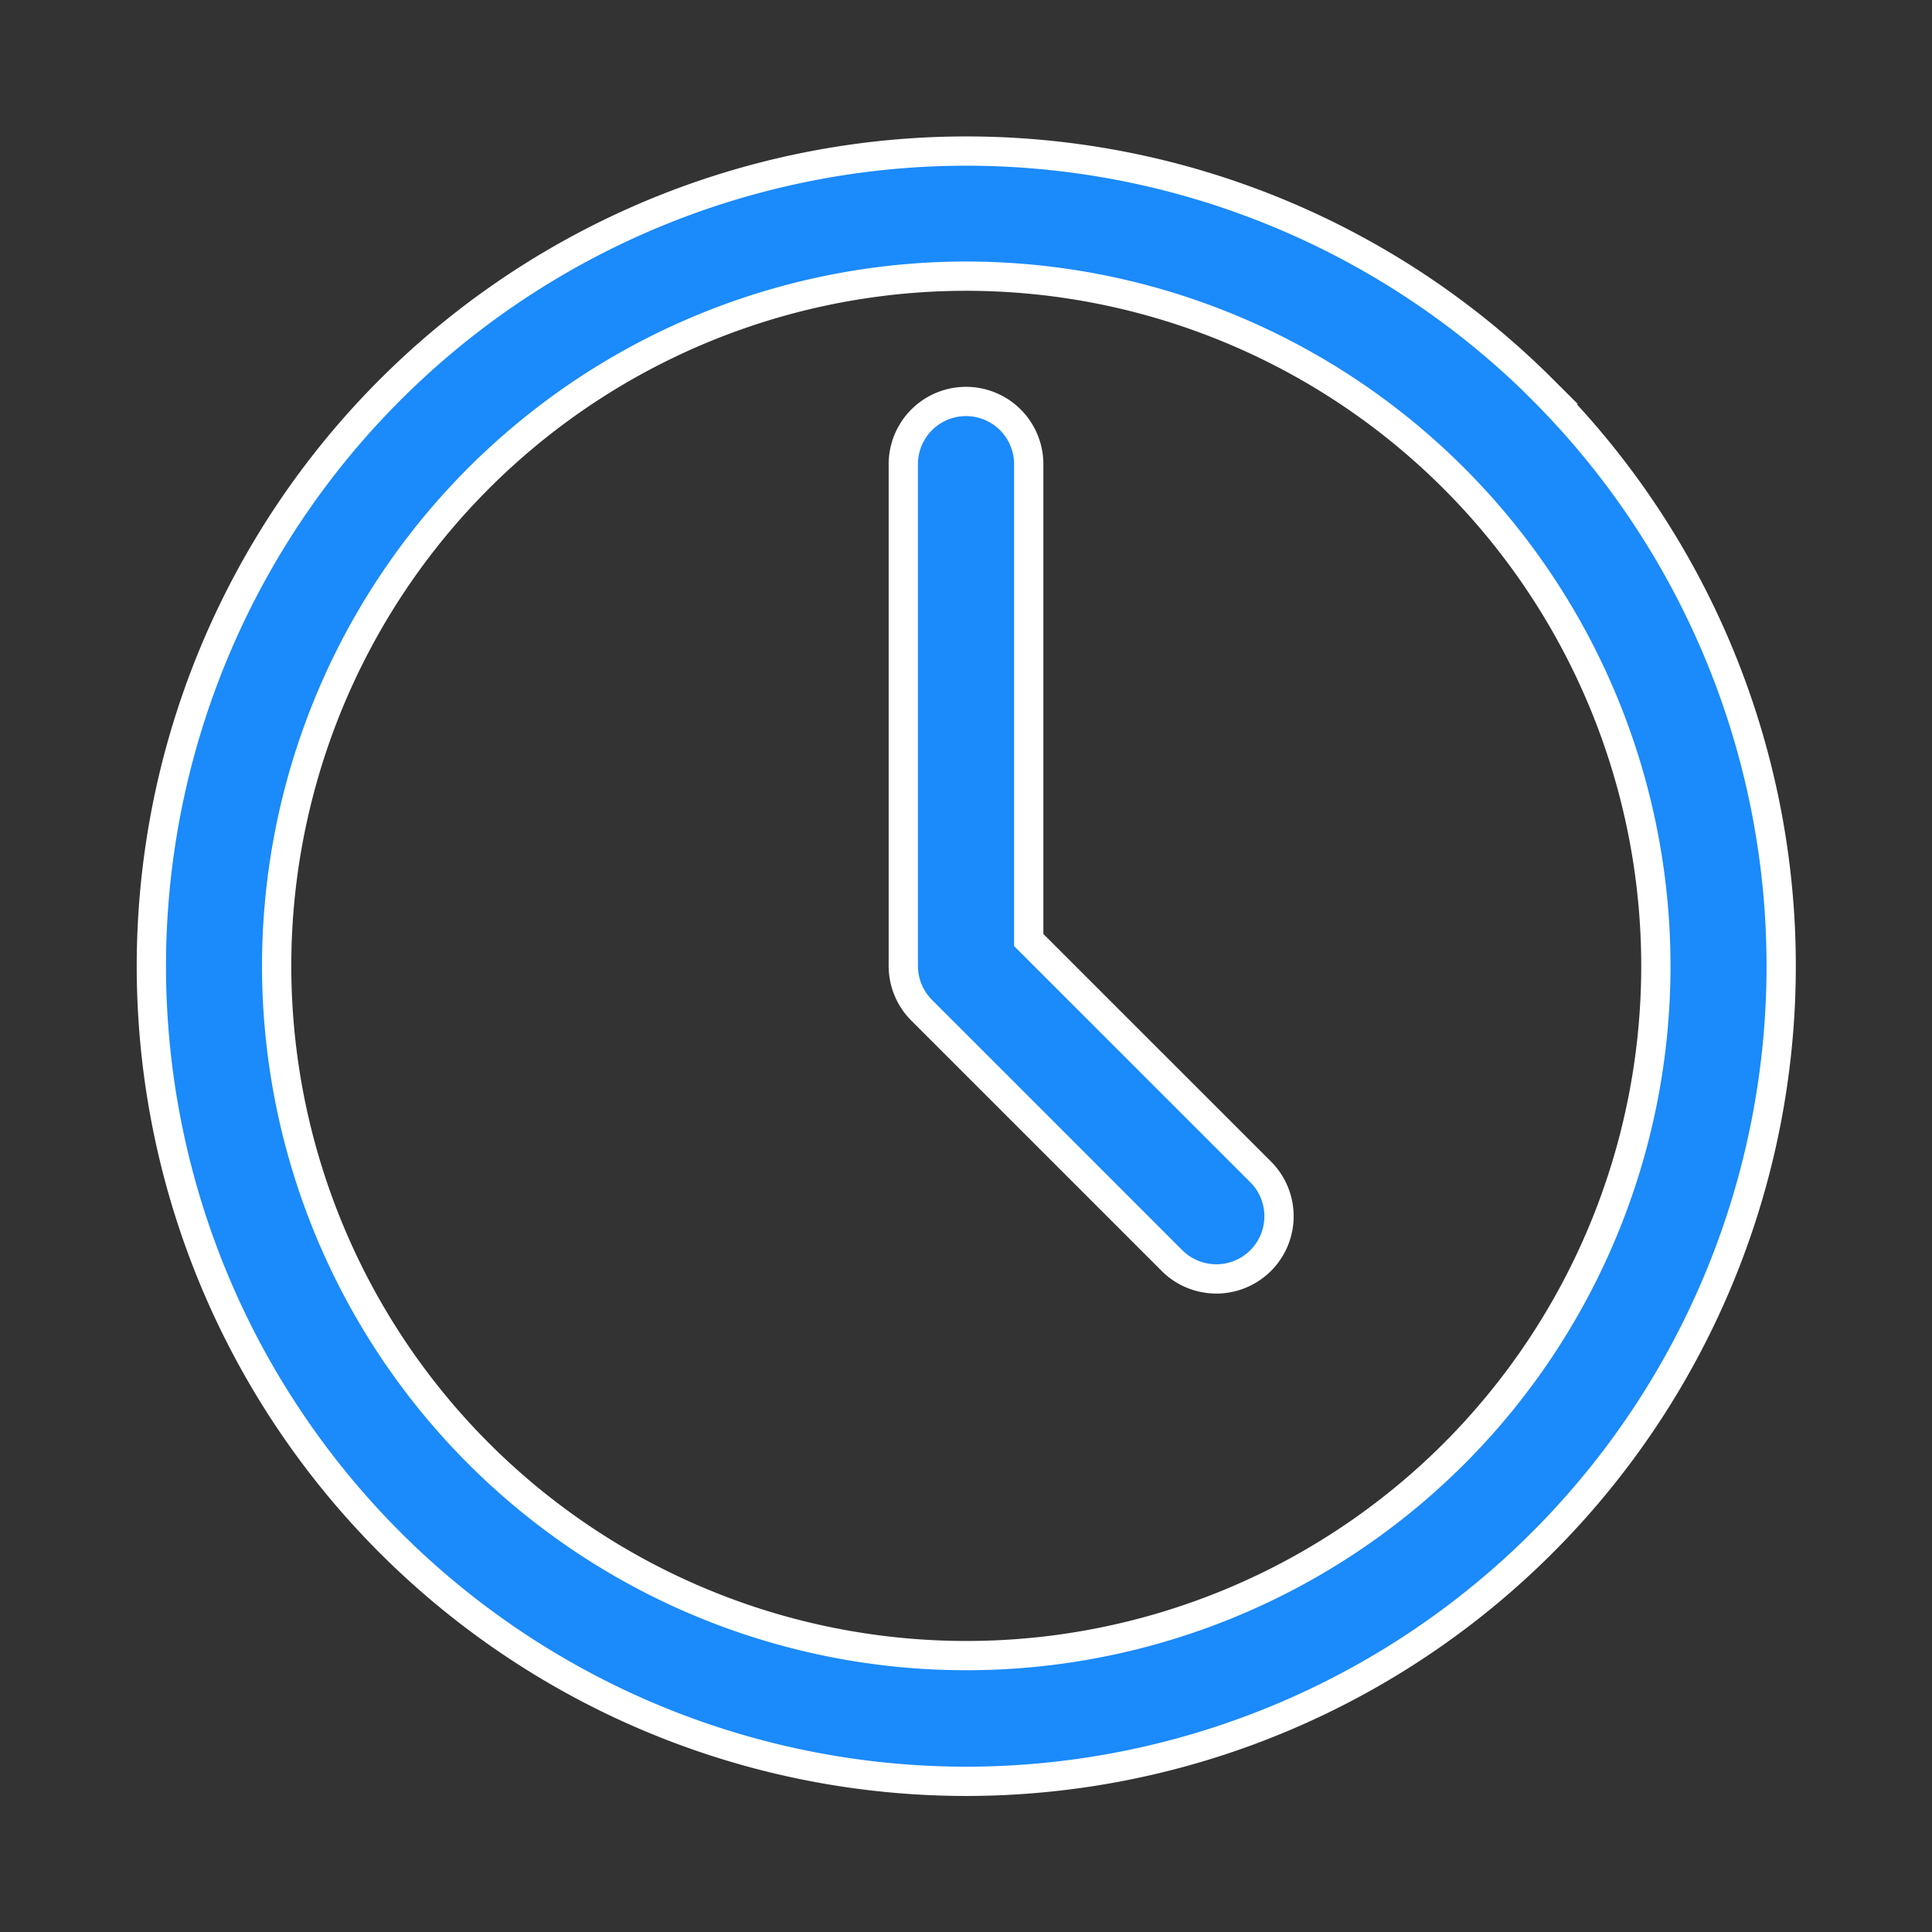
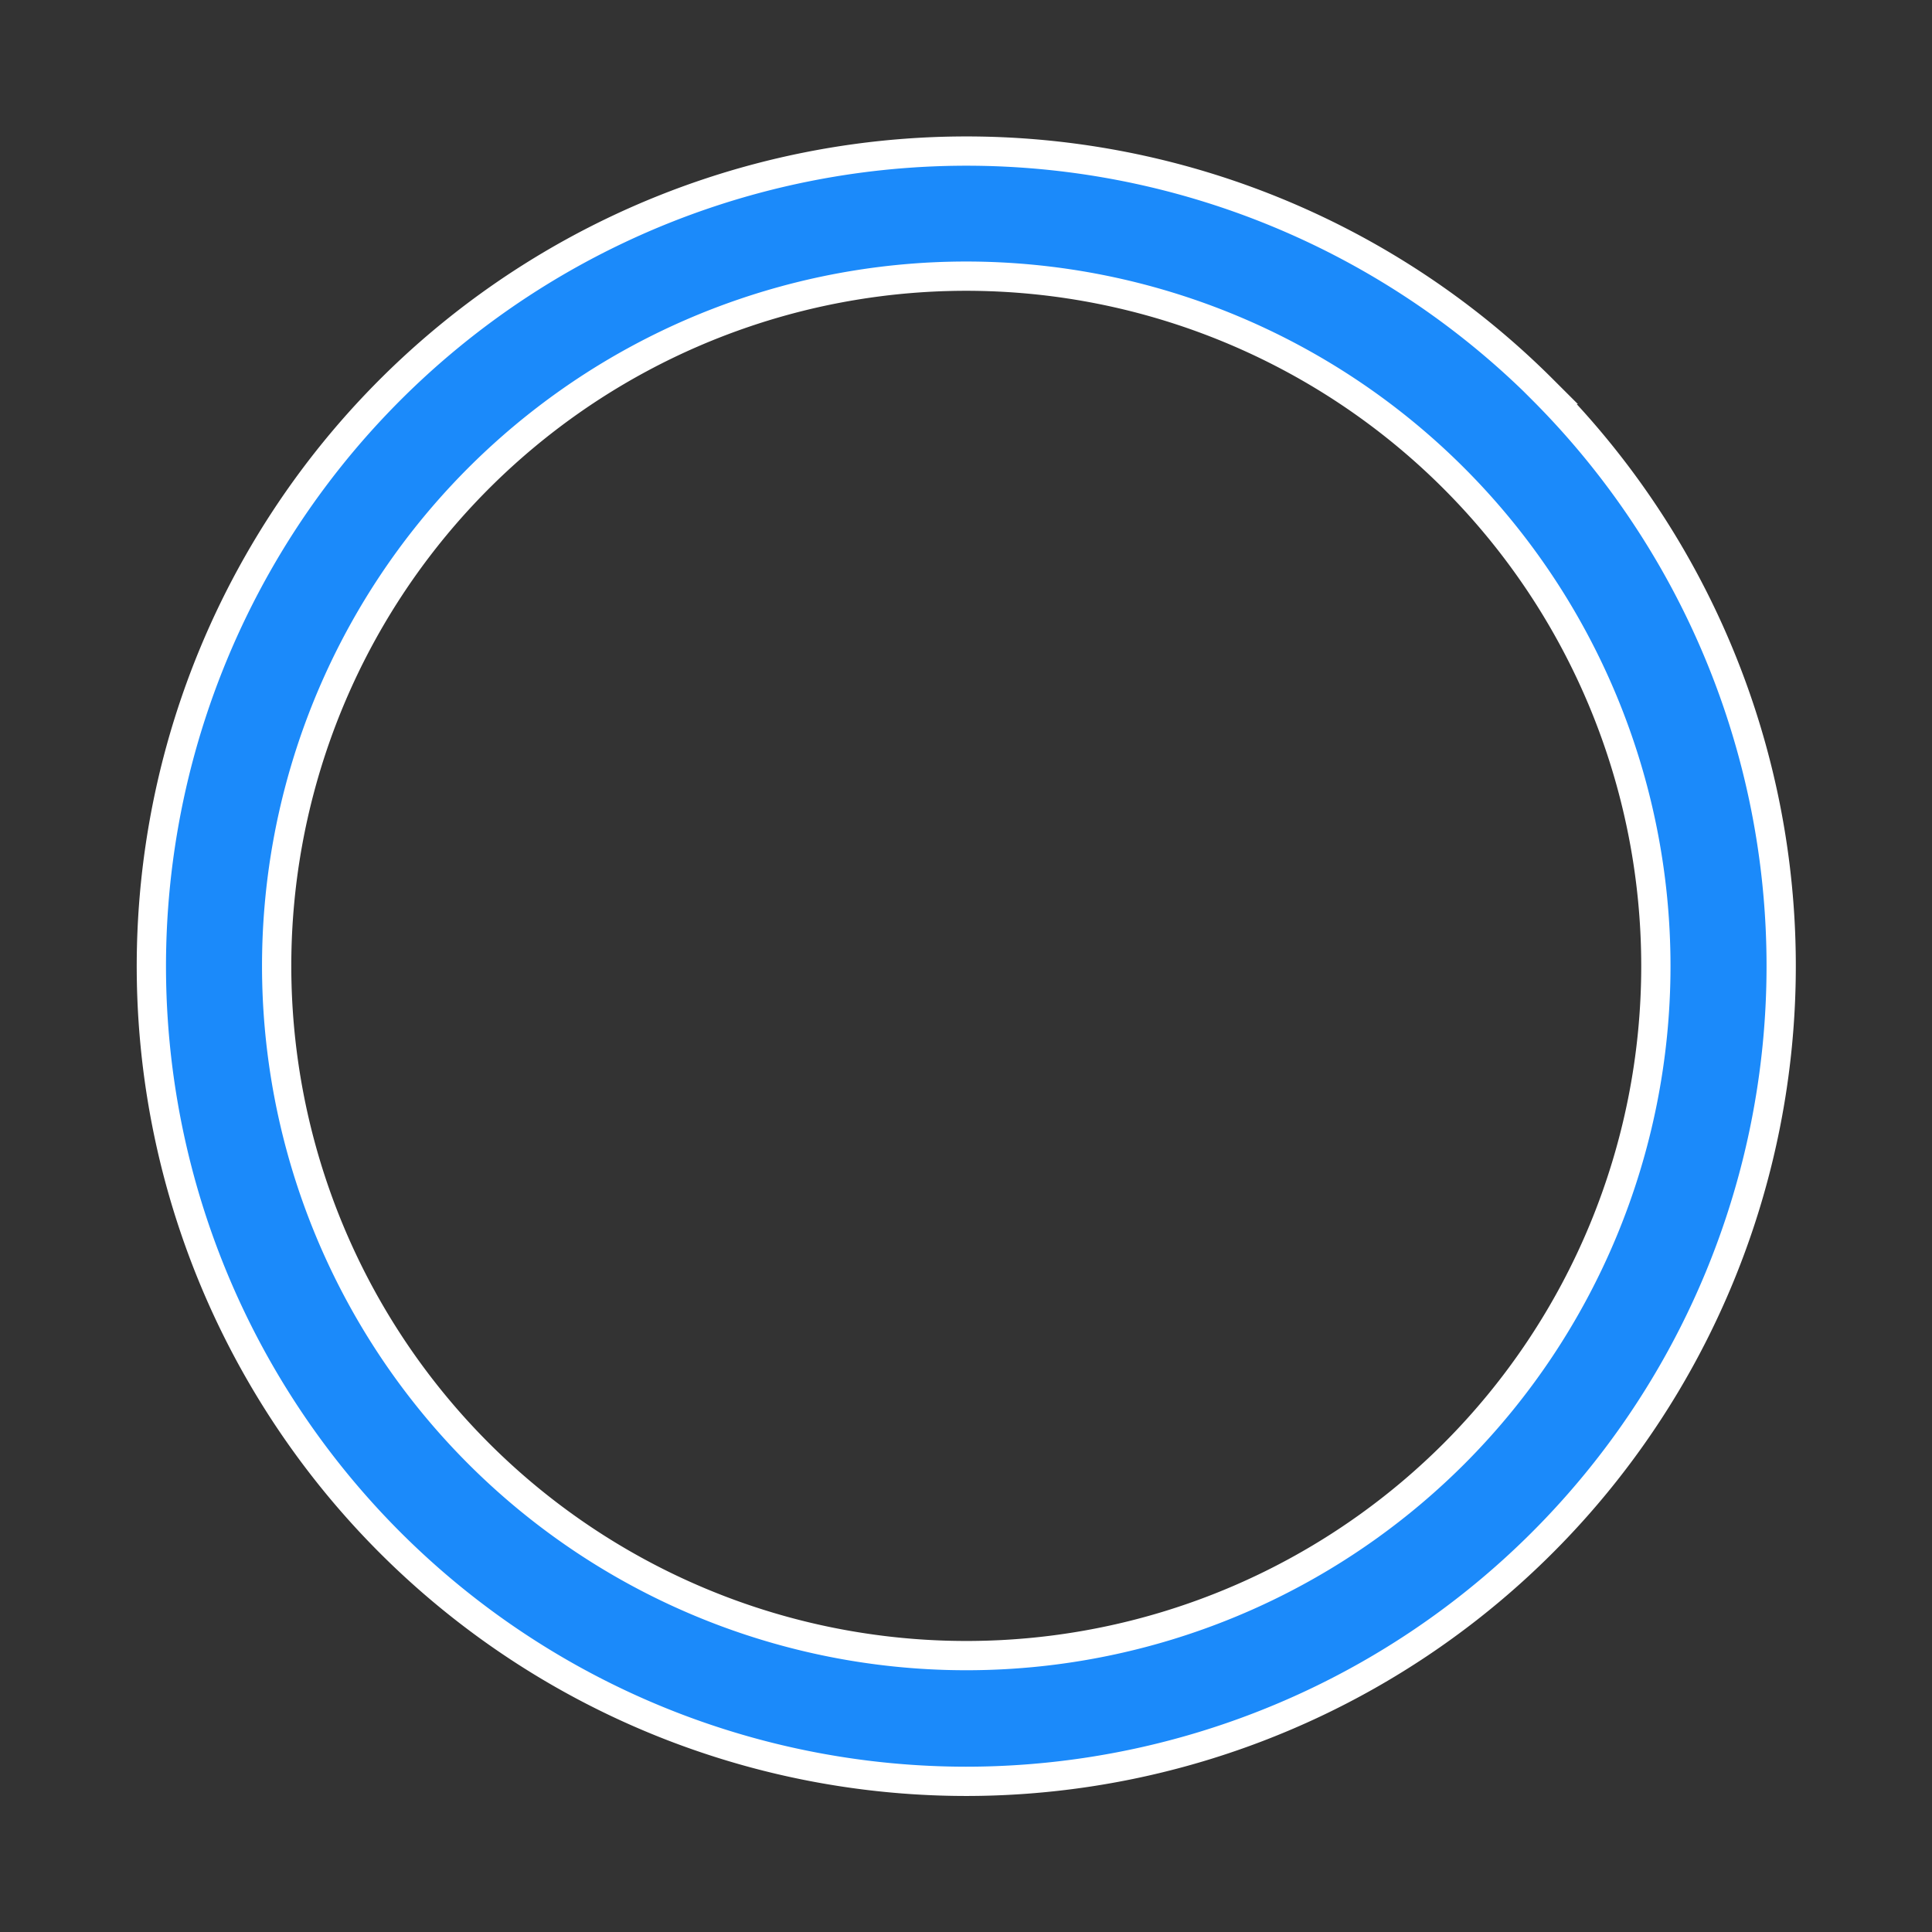
<svg xmlns="http://www.w3.org/2000/svg" width="66" height="66" viewBox="0 0 66 66">
  <rect x="0" y="0" width="66" height="66" fill="#333333" stroke="none" />
  <defs>
    <clipPath id="clip-Artboard_42">
      <rect width="66" height="66" />
    </clipPath>
  </defs>
  <g id="Artboard_42" data-name="Artboard – 42" clip-path="url(#clip-Artboard_42)">
    <g id="noun-clock-5718728" transform="translate(-78.853 -8.853)">
-       <path id="Path_218" data-name="Path 218" d="M131.548,22.158a27.846,27.846,0,1,0-19.7,47.548h0a27.853,27.853,0,0,0,19.695-47.548Zm-3.03,36.361a23.562,23.562,0,1,1-16.665-40.232h0a23.568,23.568,0,0,1,16.665,40.232Z" transform="translate(0 0)" fill="#1b8afa" stroke="#fff" stroke-width="1" />
-       <path id="Path_219" data-name="Path 219" d="M333.824,114.256V98a2.142,2.142,0,1,0-4.285,0v17.14a2.141,2.141,0,0,0,.628,1.515l8.57,8.57a2.142,2.142,0,0,0,3.029-3.029Z" transform="translate(-219.828 -73.29)" fill="#1b8afa" stroke="#fff" stroke-width="1" />
+       <path id="Path_218" data-name="Path 218" d="M131.548,22.158a27.846,27.846,0,1,0-19.7,47.548h0a27.853,27.853,0,0,0,19.695-47.548Zm-3.03,36.361a23.562,23.562,0,1,1-16.665-40.232a23.568,23.568,0,0,1,16.665,40.232Z" transform="translate(0 0)" fill="#1b8afa" stroke="#fff" stroke-width="1" />
    </g>
  </g>
</svg>